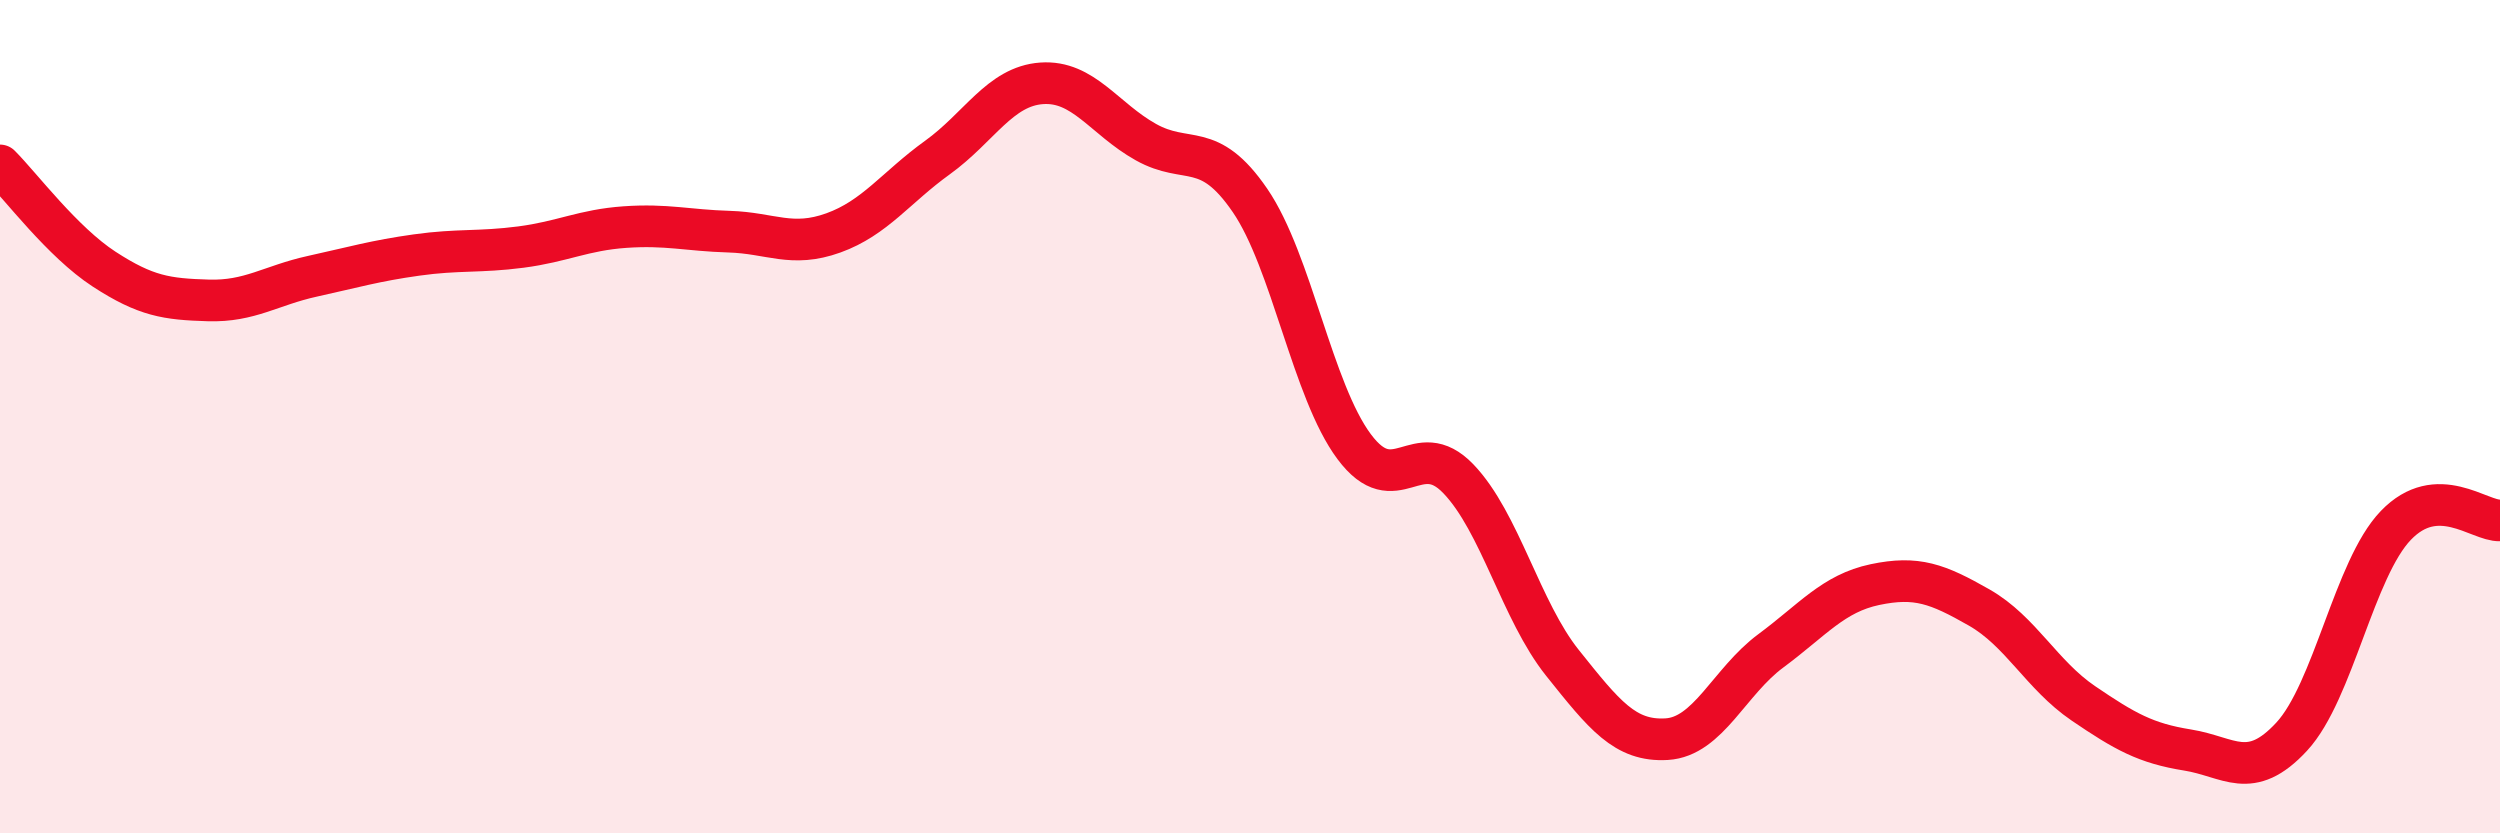
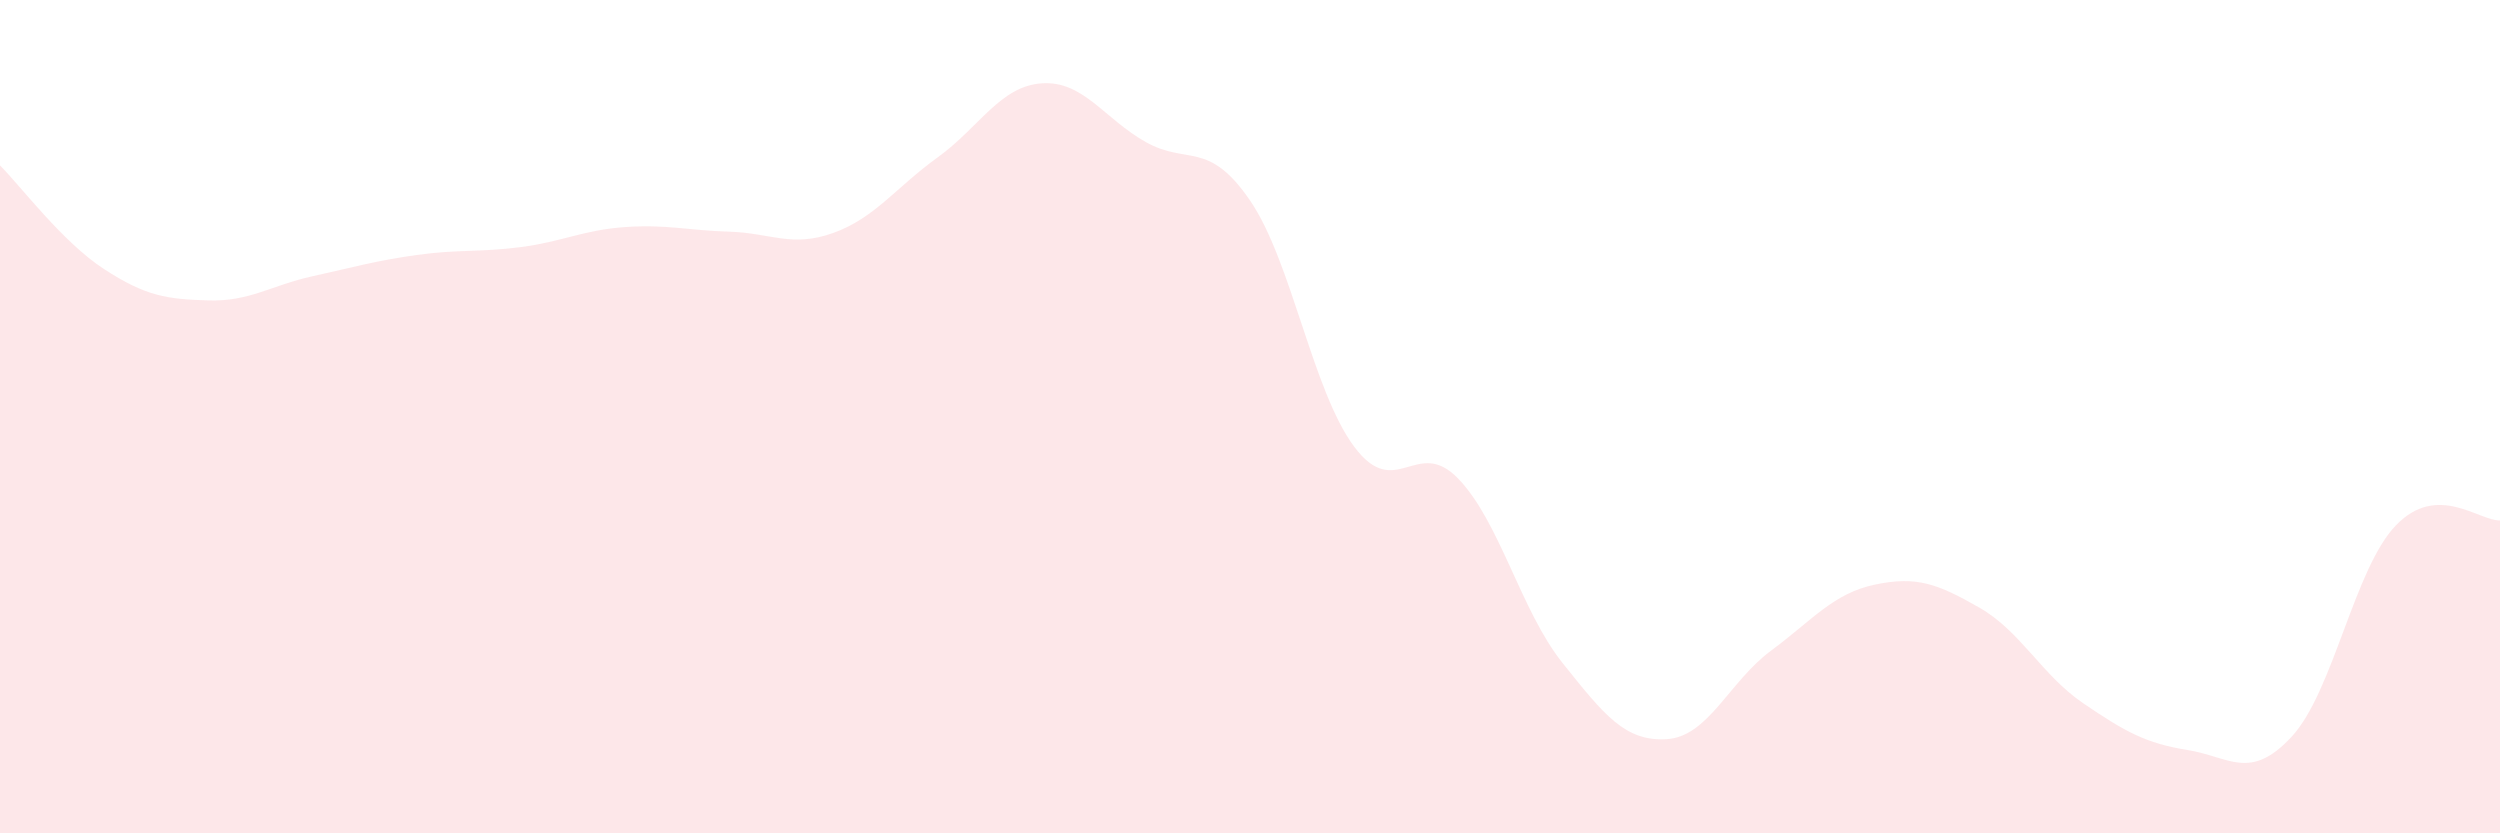
<svg xmlns="http://www.w3.org/2000/svg" width="60" height="20" viewBox="0 0 60 20">
  <path d="M 0,3.97 C 0.5,4.47 1.5,5.81 2.5,6.46 C 3.5,7.11 4,7.18 5,7.21 C 6,7.24 6.5,6.85 7.5,6.63 C 8.5,6.41 9,6.26 10,6.12 C 11,5.98 11.5,6.06 12.5,5.93 C 13.5,5.8 14,5.52 15,5.45 C 16,5.38 16.5,5.53 17.5,5.56 C 18.5,5.59 19,5.95 20,5.59 C 21,5.23 21.5,4.5 22.5,3.78 C 23.5,3.06 24,2.07 25,2 C 26,1.93 26.5,2.85 27.5,3.41 C 28.5,3.97 29,3.35 30,4.81 C 31,6.27 31.5,9.38 32.5,10.72 C 33.5,12.06 34,10.45 35,11.49 C 36,12.53 36.5,14.66 37.5,15.91 C 38.5,17.16 39,17.8 40,17.74 C 41,17.68 41.5,16.36 42.5,15.62 C 43.5,14.88 44,14.24 45,14.03 C 46,13.82 46.5,14.01 47.5,14.58 C 48.5,15.15 49,16.2 50,16.88 C 51,17.56 51.5,17.84 52.5,18 C 53.5,18.16 54,18.76 55,17.68 C 56,16.6 56.5,13.65 57.5,12.61 C 58.5,11.57 59.5,12.51 60,12.49L60 20L0 20Z" fill="#EB0A25" opacity="0.1" stroke-linecap="round" stroke-linejoin="round" />
-   <path d="M 0,3.97 C 0.5,4.47 1.5,5.81 2.5,6.46 C 3.5,7.11 4,7.18 5,7.21 C 6,7.24 6.5,6.85 7.5,6.63 C 8.5,6.41 9,6.26 10,6.12 C 11,5.98 11.5,6.06 12.5,5.93 C 13.5,5.8 14,5.52 15,5.45 C 16,5.38 16.5,5.53 17.5,5.56 C 18.5,5.59 19,5.95 20,5.59 C 21,5.23 21.5,4.5 22.5,3.78 C 23.5,3.06 24,2.07 25,2 C 26,1.93 26.5,2.85 27.5,3.41 C 28.5,3.97 29,3.35 30,4.81 C 31,6.27 31.5,9.38 32.5,10.72 C 33.5,12.06 34,10.45 35,11.49 C 36,12.53 36.5,14.66 37.5,15.91 C 38.5,17.16 39,17.8 40,17.74 C 41,17.68 41.5,16.36 42.5,15.62 C 43.5,14.88 44,14.24 45,14.03 C 46,13.82 46.5,14.01 47.5,14.58 C 48.5,15.15 49,16.2 50,16.88 C 51,17.56 51.5,17.84 52.5,18 C 53.5,18.16 54,18.76 55,17.68 C 56,16.6 56.5,13.65 57.5,12.61 C 58.5,11.57 59.5,12.51 60,12.49" stroke="#EB0A25" stroke-width="1" fill="none" stroke-linecap="round" stroke-linejoin="round" />
</svg>